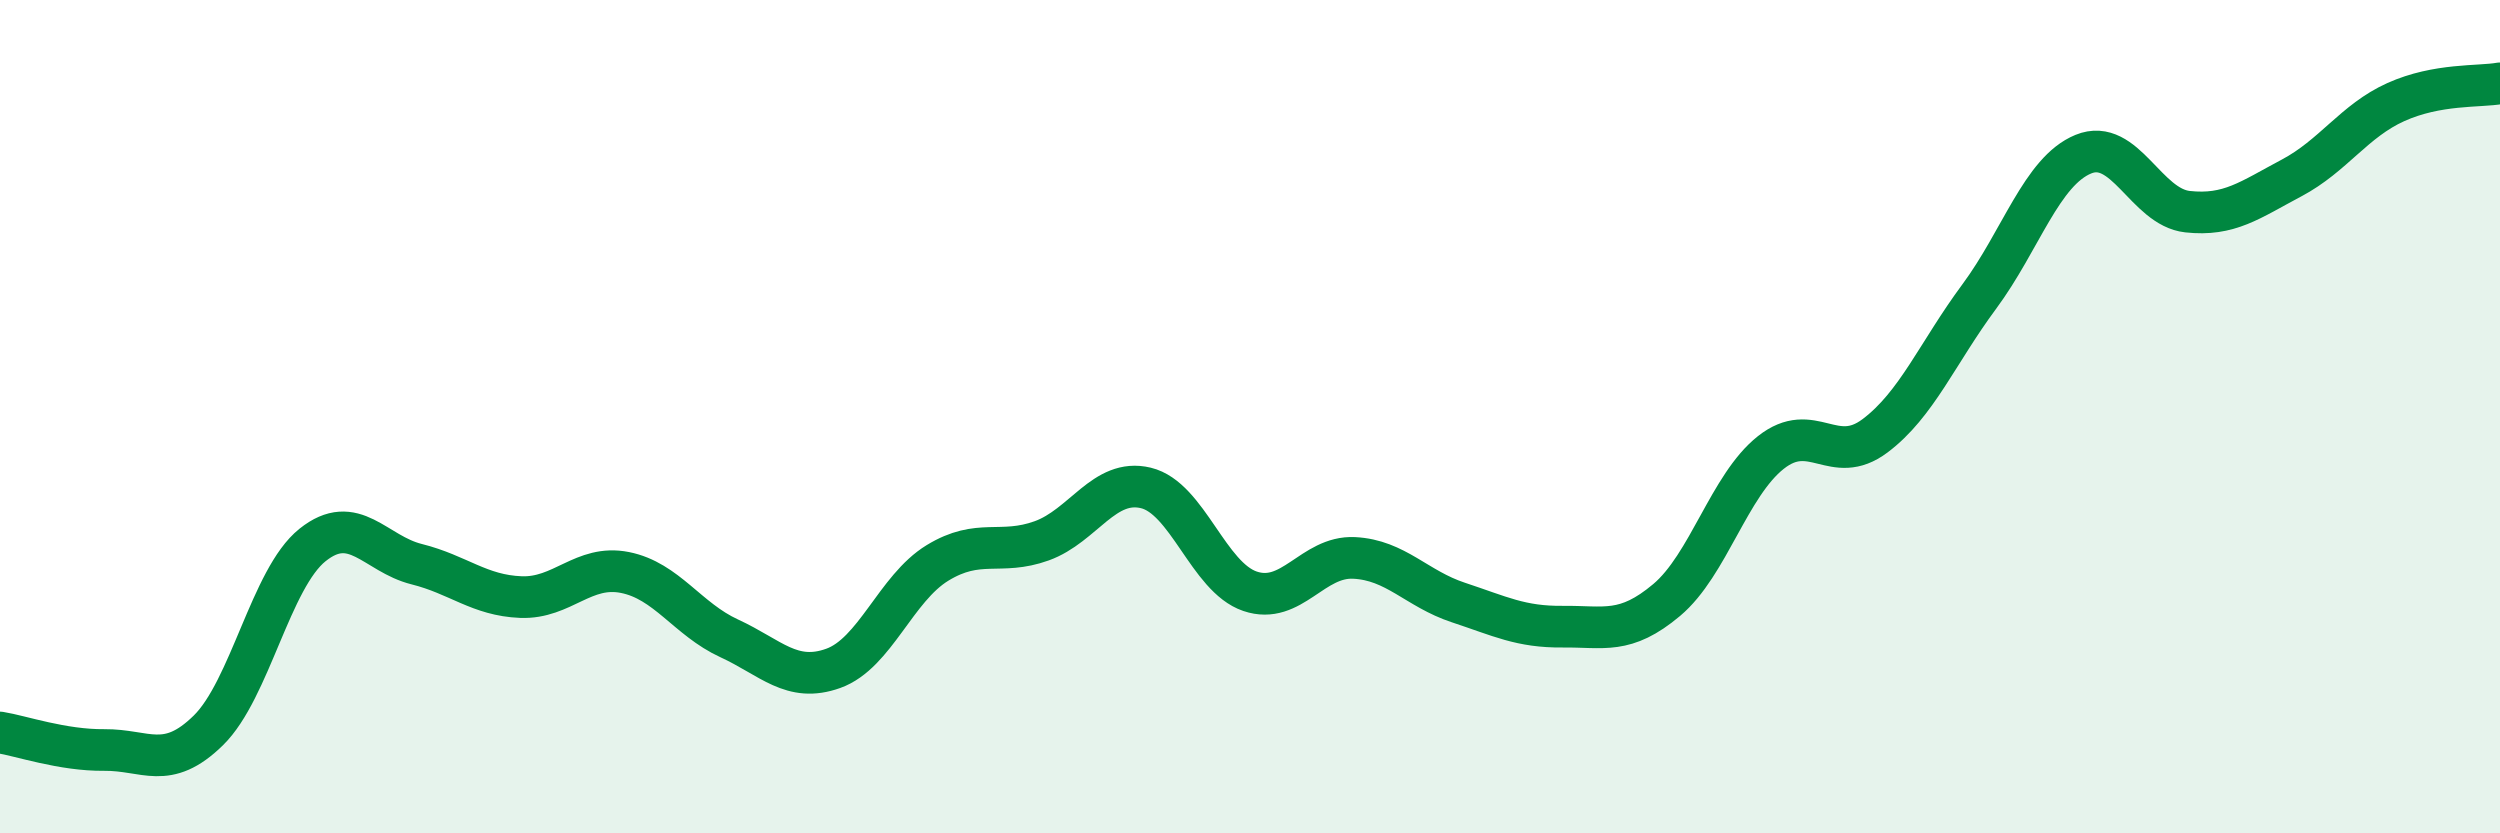
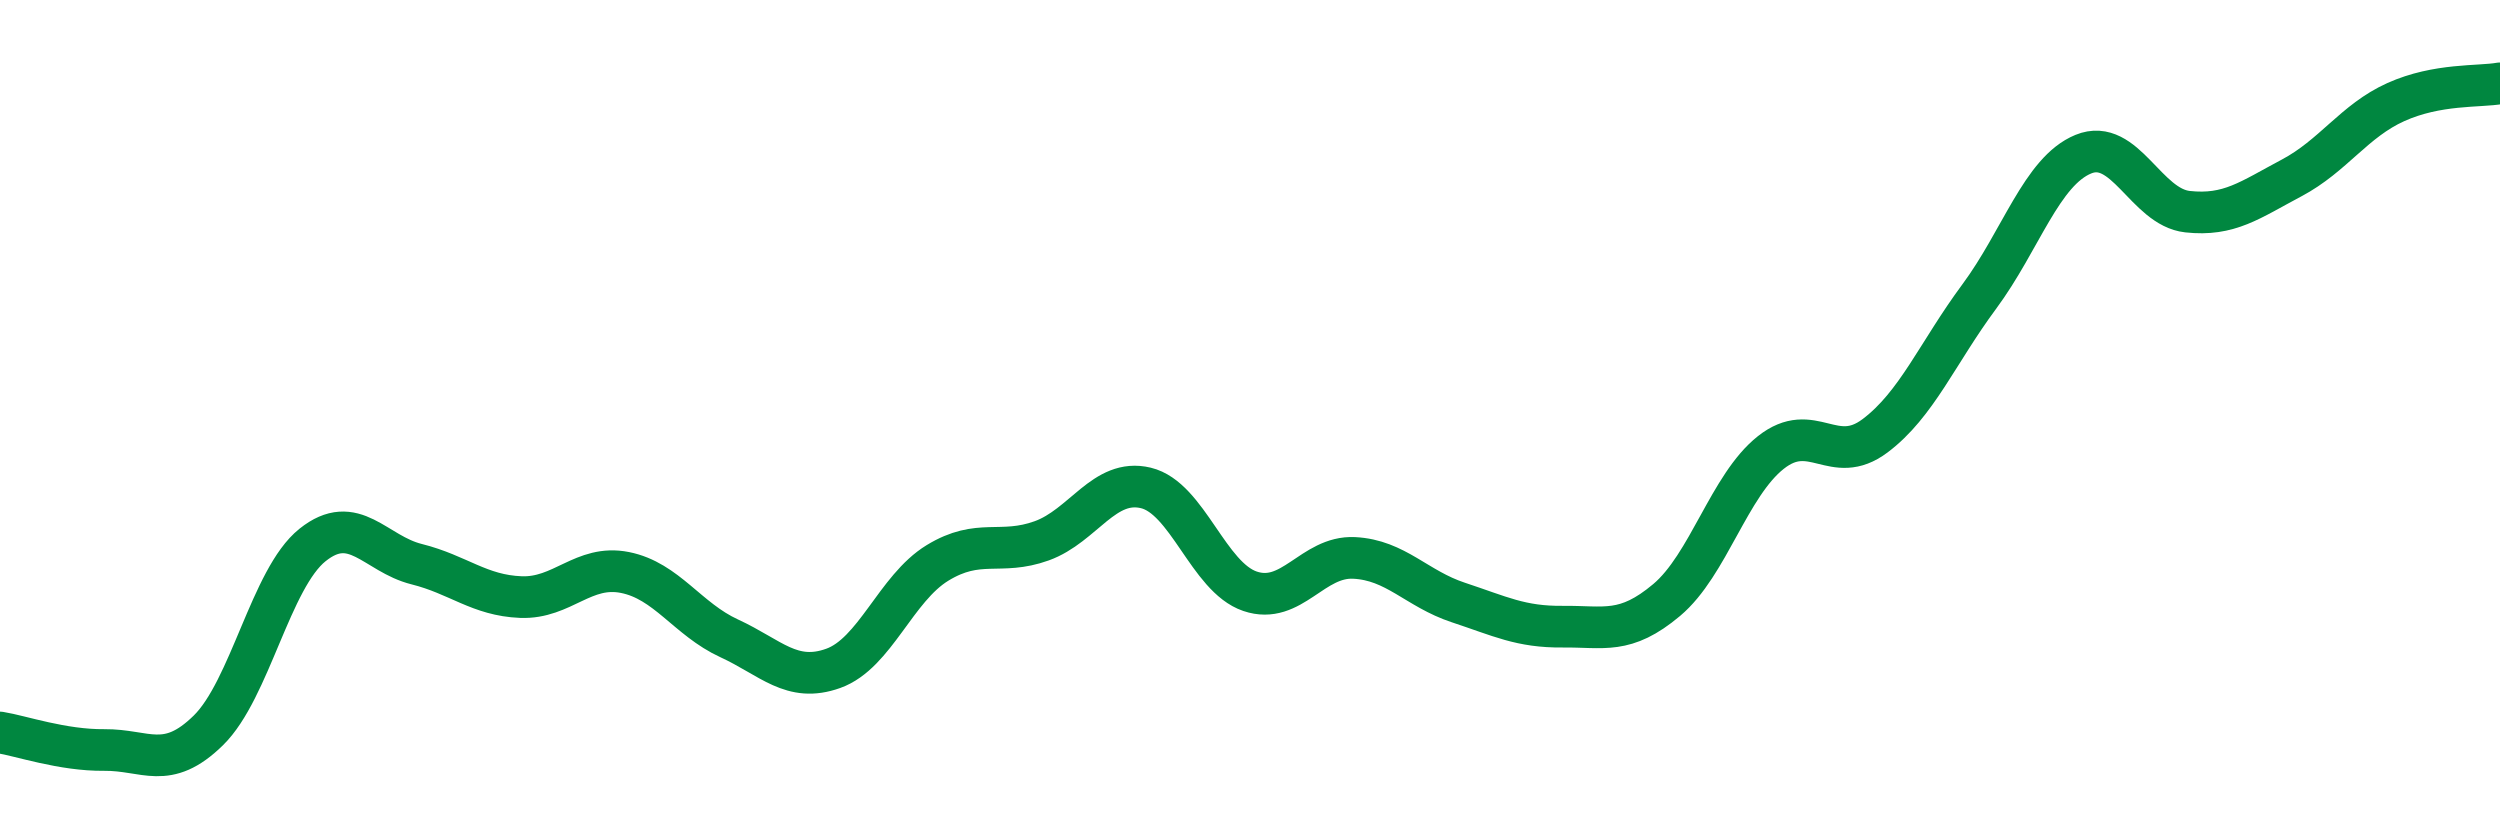
<svg xmlns="http://www.w3.org/2000/svg" width="60" height="20" viewBox="0 0 60 20">
-   <path d="M 0,17.58 C 0.5,17.66 1.5,18.01 2.5,18 C 3.5,17.99 4,18.51 5,17.53 C 6,16.55 6.5,13.88 7.5,13.08 C 8.5,12.28 9,13.29 10,13.54 C 11,13.79 11.5,14.29 12.5,14.33 C 13.5,14.37 14,13.54 15,13.74 C 16,13.94 16.5,14.86 17.5,15.32 C 18.5,15.78 19,16.4 20,16.04 C 21,15.68 21.5,14.12 22.5,13.51 C 23.5,12.9 24,13.34 25,12.98 C 26,12.62 26.5,11.47 27.5,11.71 C 28.5,11.95 29,13.85 30,14.19 C 31,14.53 31.5,13.34 32.5,13.39 C 33.5,13.44 34,14.13 35,14.46 C 36,14.79 36.5,15.05 37.5,15.04 C 38.5,15.03 39,15.24 40,14.4 C 41,13.56 41.5,11.65 42.5,10.86 C 43.5,10.07 44,11.21 45,10.46 C 46,9.71 46.5,8.47 47.5,7.12 C 48.5,5.77 49,4.11 50,3.7 C 51,3.29 51.5,4.97 52.5,5.08 C 53.5,5.19 54,4.8 55,4.27 C 56,3.74 56.5,2.9 57.5,2.45 C 58.5,2 59.5,2.09 60,2L60 20L0 20Z" fill="#008740" opacity="0.1" stroke-linecap="round" stroke-linejoin="round" />
  <path d="M 0,17.58 C 0.5,17.66 1.5,18.01 2.5,18 C 3.5,17.99 4,18.51 5,17.53 C 6,16.55 6.5,13.88 7.5,13.08 C 8.5,12.28 9,13.29 10,13.54 C 11,13.79 11.5,14.29 12.5,14.33 C 13.5,14.37 14,13.54 15,13.74 C 16,13.94 16.5,14.86 17.5,15.32 C 18.5,15.78 19,16.4 20,16.04 C 21,15.68 21.5,14.12 22.5,13.51 C 23.5,12.9 24,13.34 25,12.98 C 26,12.62 26.5,11.47 27.5,11.71 C 28.5,11.95 29,13.85 30,14.19 C 31,14.53 31.5,13.34 32.5,13.39 C 33.5,13.44 34,14.13 35,14.46 C 36,14.79 36.5,15.05 37.5,15.04 C 38.5,15.03 39,15.24 40,14.4 C 41,13.56 41.5,11.65 42.5,10.86 C 43.5,10.07 44,11.21 45,10.46 C 46,9.71 46.5,8.47 47.5,7.12 C 48.5,5.77 49,4.11 50,3.7 C 51,3.29 51.5,4.97 52.5,5.08 C 53.5,5.19 54,4.8 55,4.27 C 56,3.74 56.5,2.9 57.5,2.45 C 58.5,2 59.5,2.09 60,2" stroke="#008740" stroke-width="1" fill="none" stroke-linecap="round" stroke-linejoin="round" />
</svg>